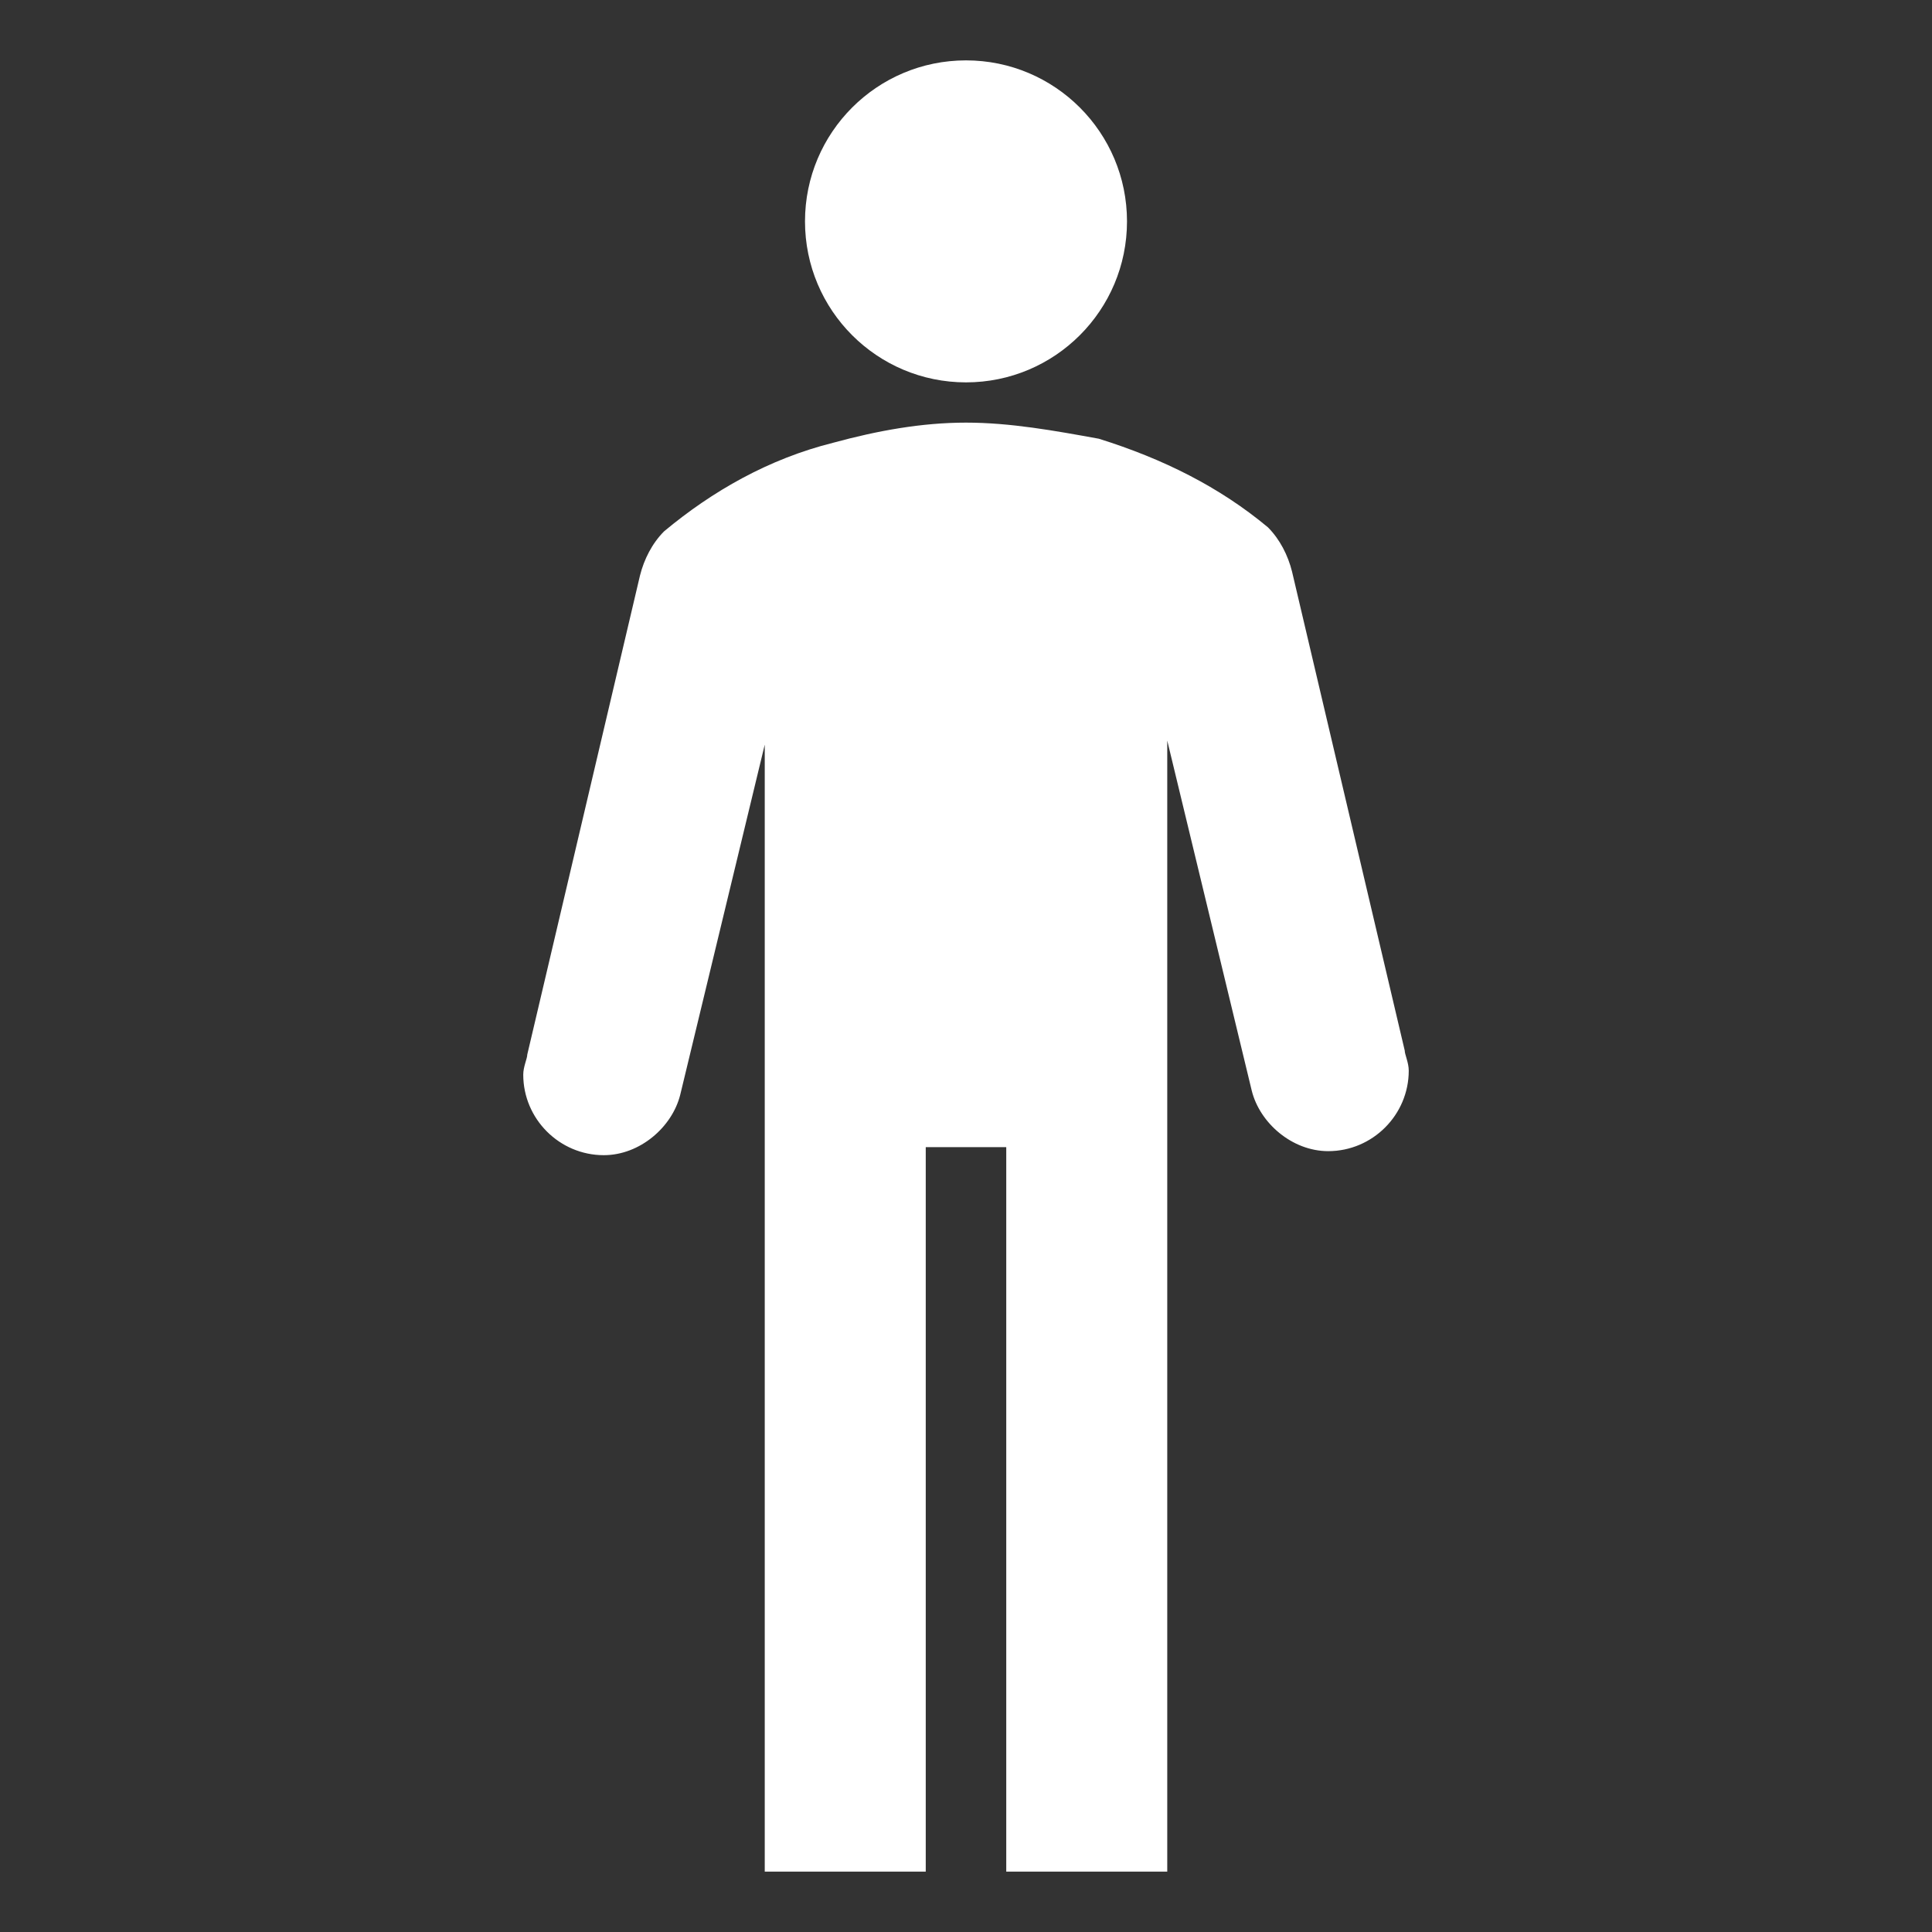
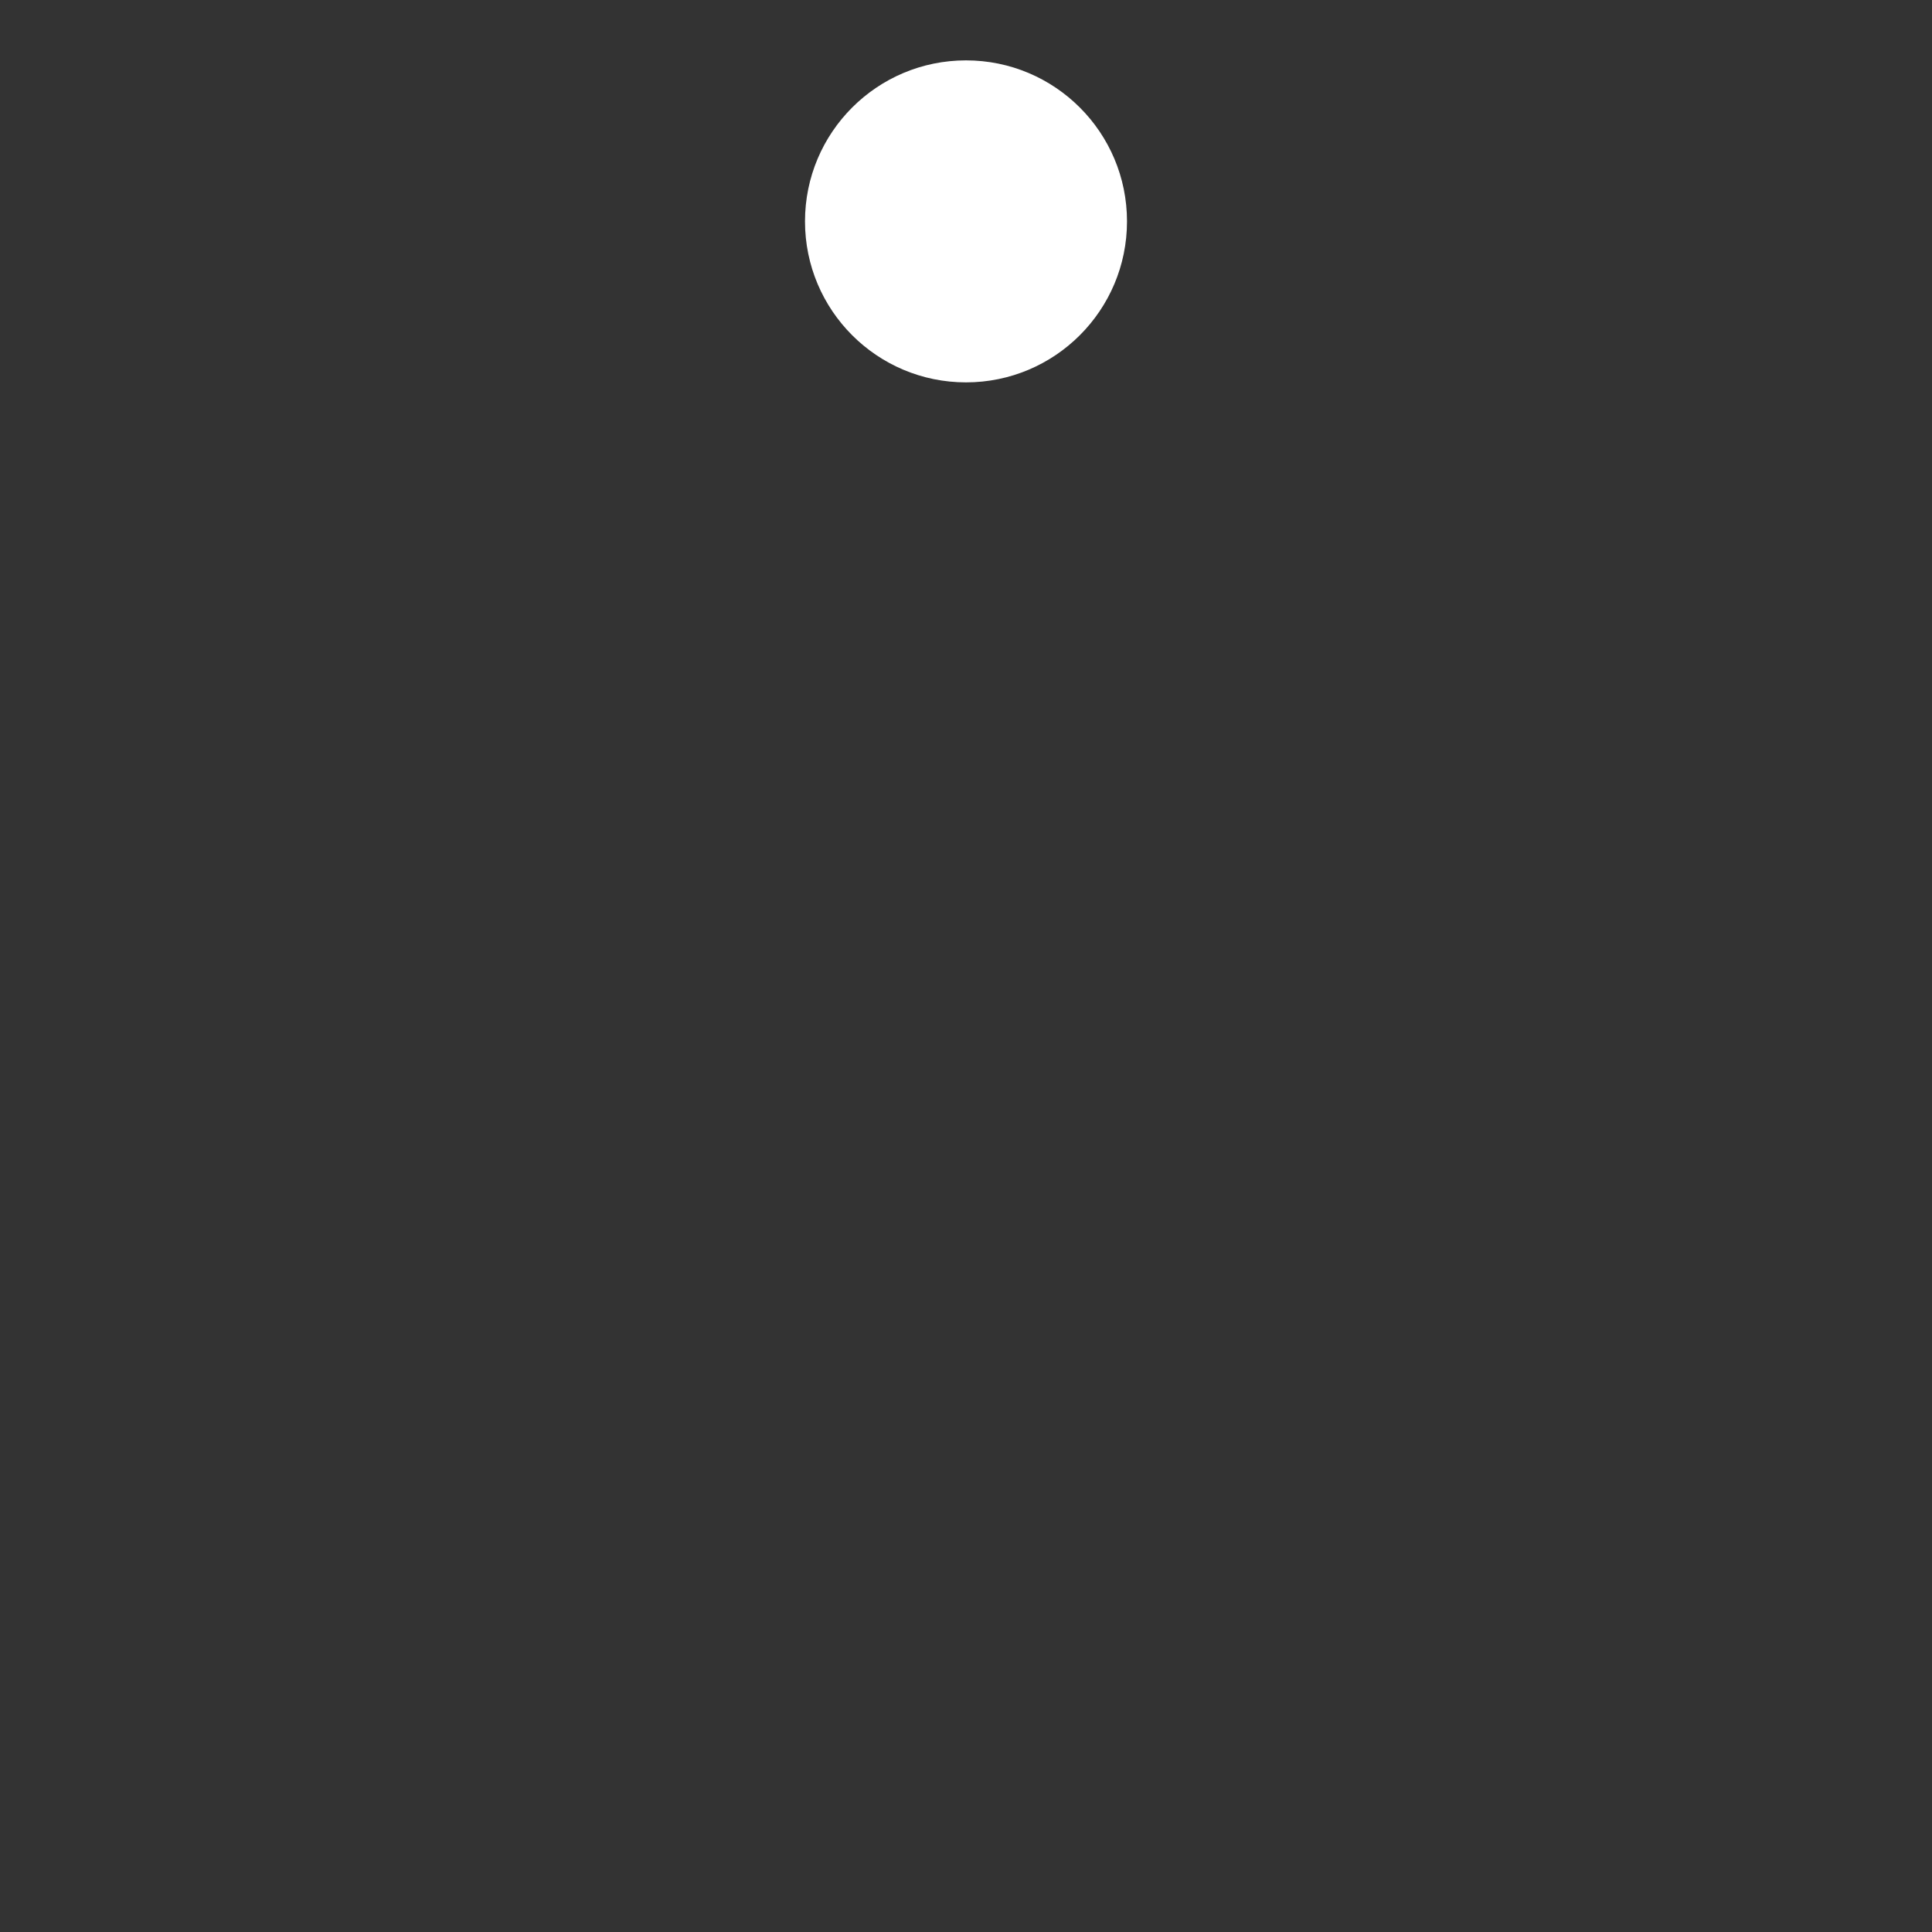
<svg xmlns="http://www.w3.org/2000/svg" width="2243" height="2243" viewBox="0 0 2243 2243" fill="none">
  <rect x="0" y="0" width="2243" height="2243" fill="#333333" stroke="none" />
  <path d="M1121.5 443.927C1224.73 443.927 1308.42 360.242 1308.42 257.01C1308.42 153.779 1224.73 70.094 1121.5 70.094C1018.27 70.094 934.582 153.779 934.582 257.01C934.582 360.242 1018.27 443.927 1121.5 443.927Z" fill="white" />
-   <path d="M1630.85 1219.63L1500.01 663.554C1495.33 644.862 1485.99 626.171 1471.97 612.152C1415.89 565.423 1350.47 532.712 1275.71 509.348C1224.3 500.002 1172.9 490.656 1121.5 490.656C1070.1 490.656 1018.7 500.002 967.293 514.021C892.526 532.713 827.106 570.096 771.031 616.825C757.012 630.844 747.666 649.535 742.993 668.227L612.151 1224.3C612.151 1228.98 607.479 1238.32 607.479 1247.67C607.479 1299.07 649.535 1341.13 700.937 1341.13C742.993 1341.13 780.376 1308.42 789.722 1271.03L887.854 864.49V2172.91H1074.77V1331.78H1168.23V2172.91H1355.15V859.817L1453.28 1266.36C1462.62 1303.74 1500.01 1336.45 1542.06 1336.45C1593.46 1336.45 1635.52 1294.4 1635.52 1243C1635.52 1233.65 1630.85 1224.3 1630.85 1219.63Z" fill="white" />
</svg>